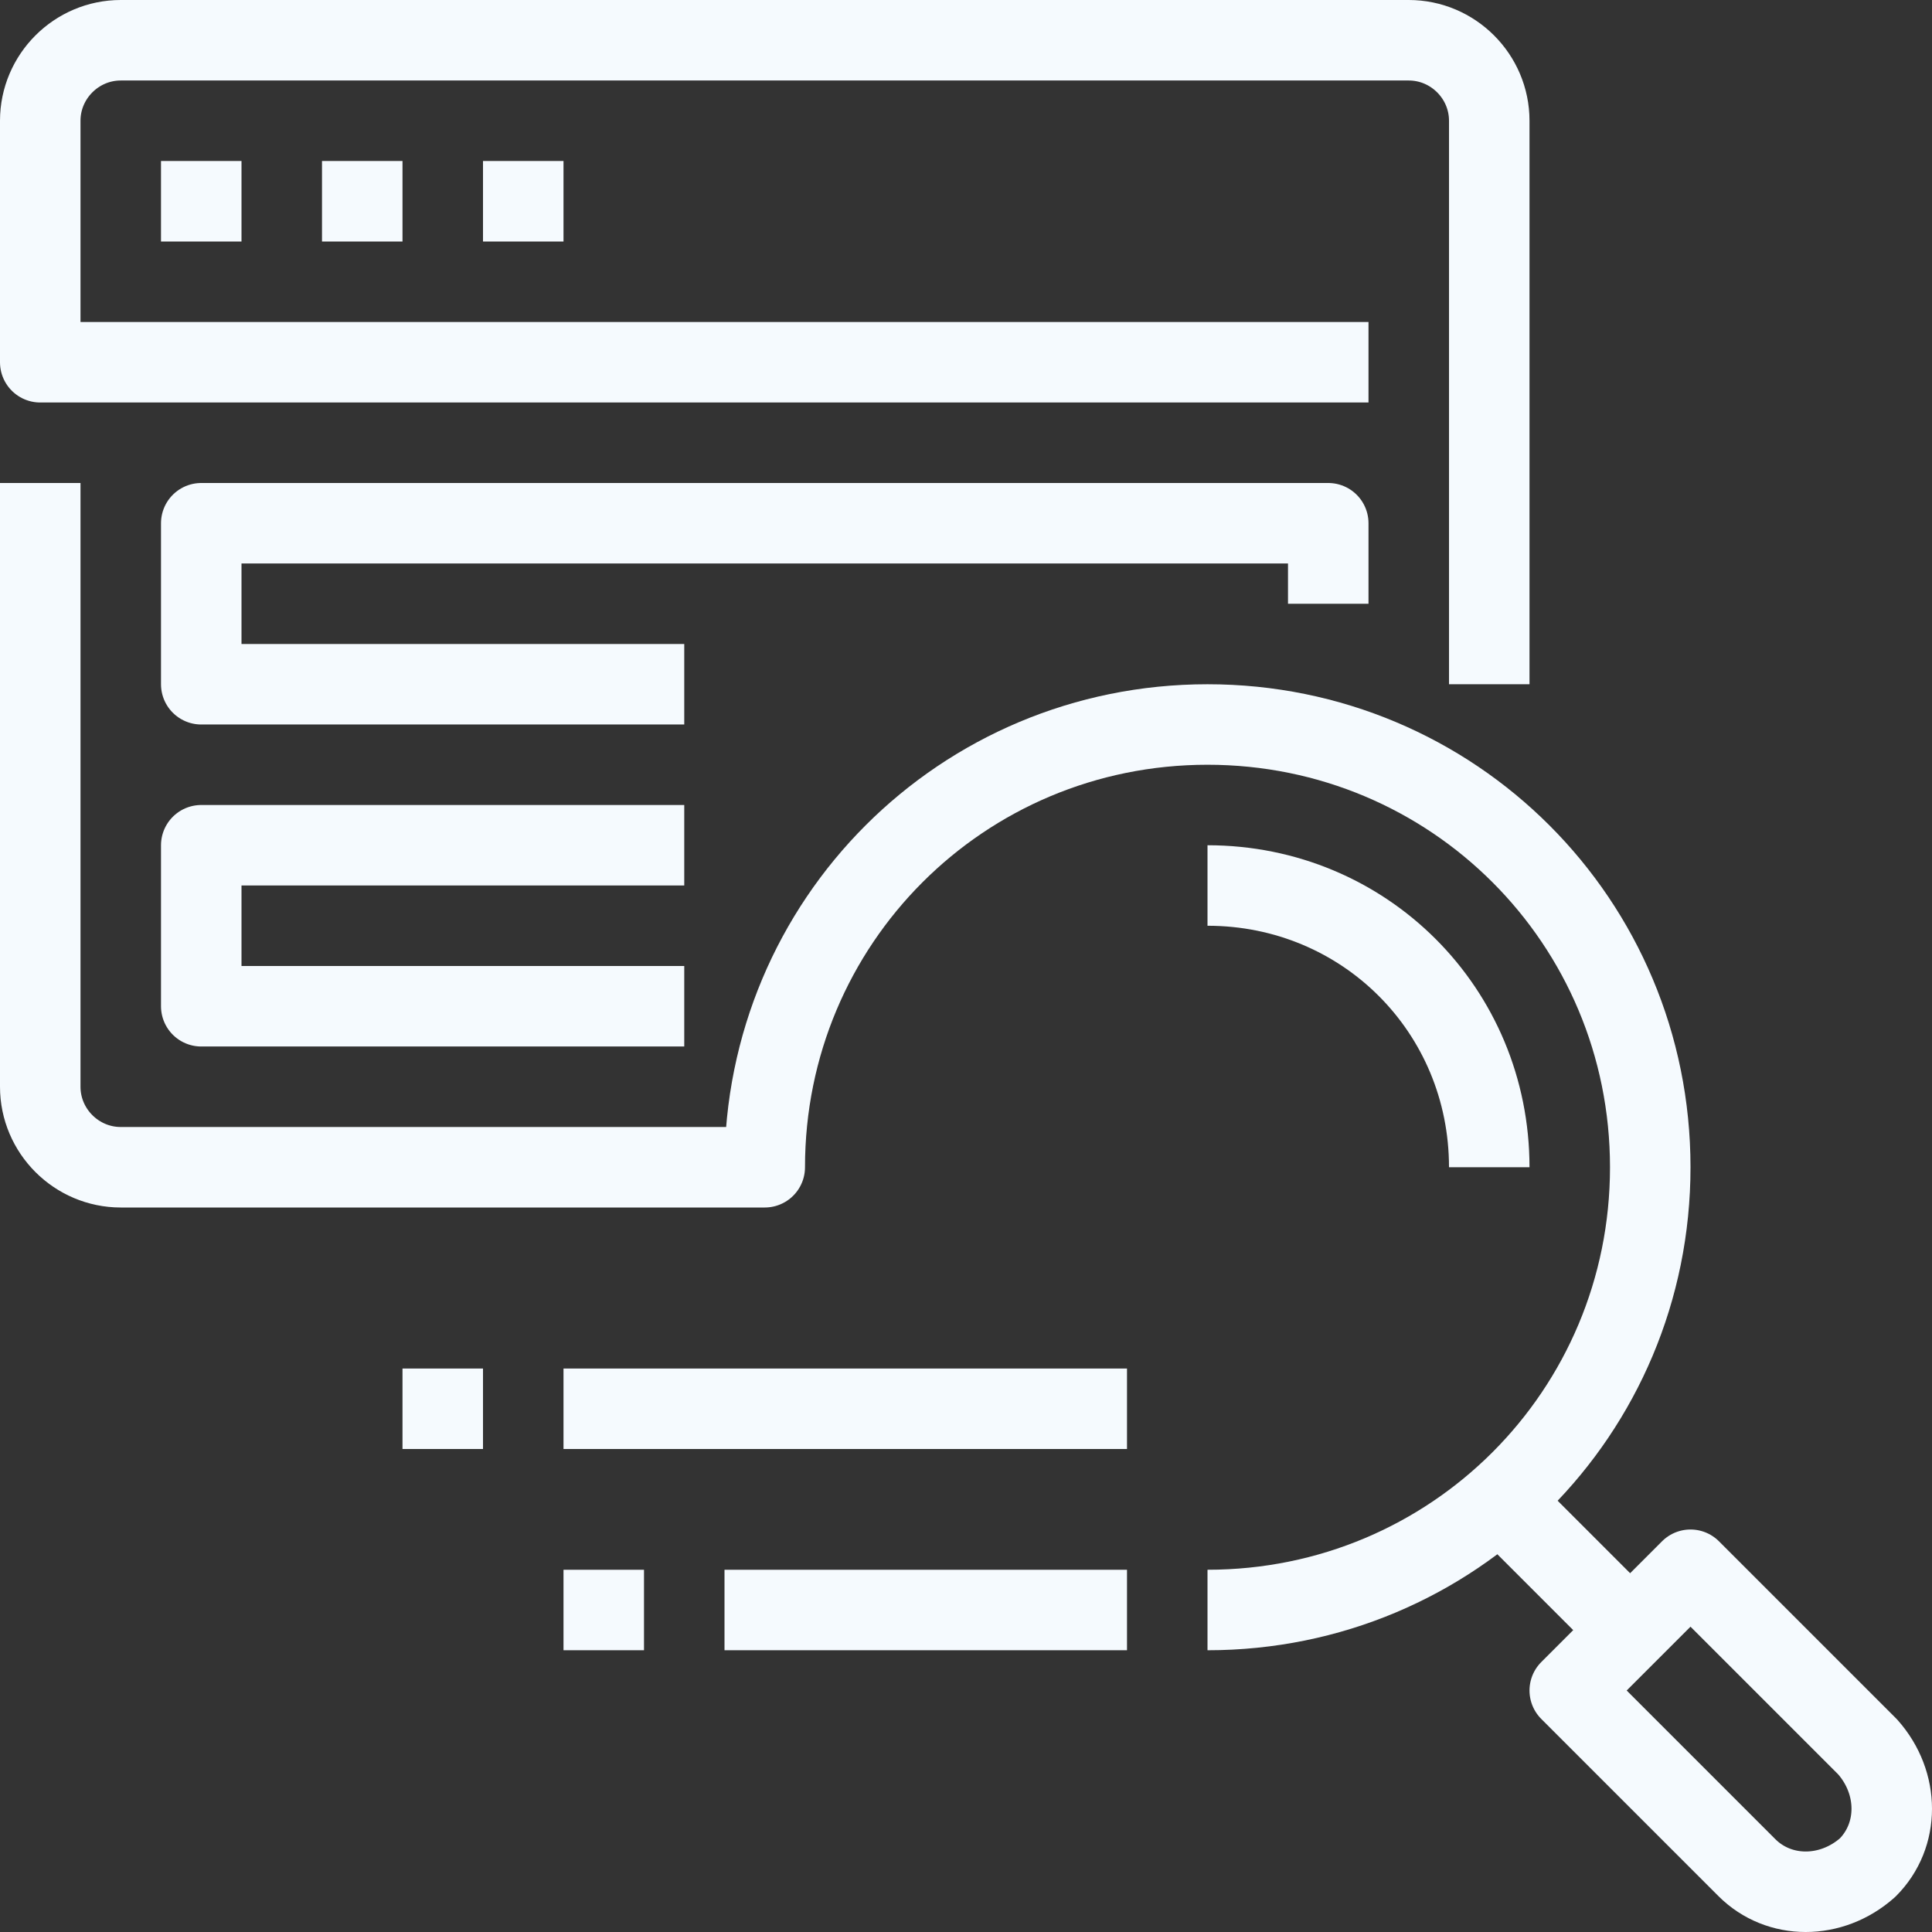
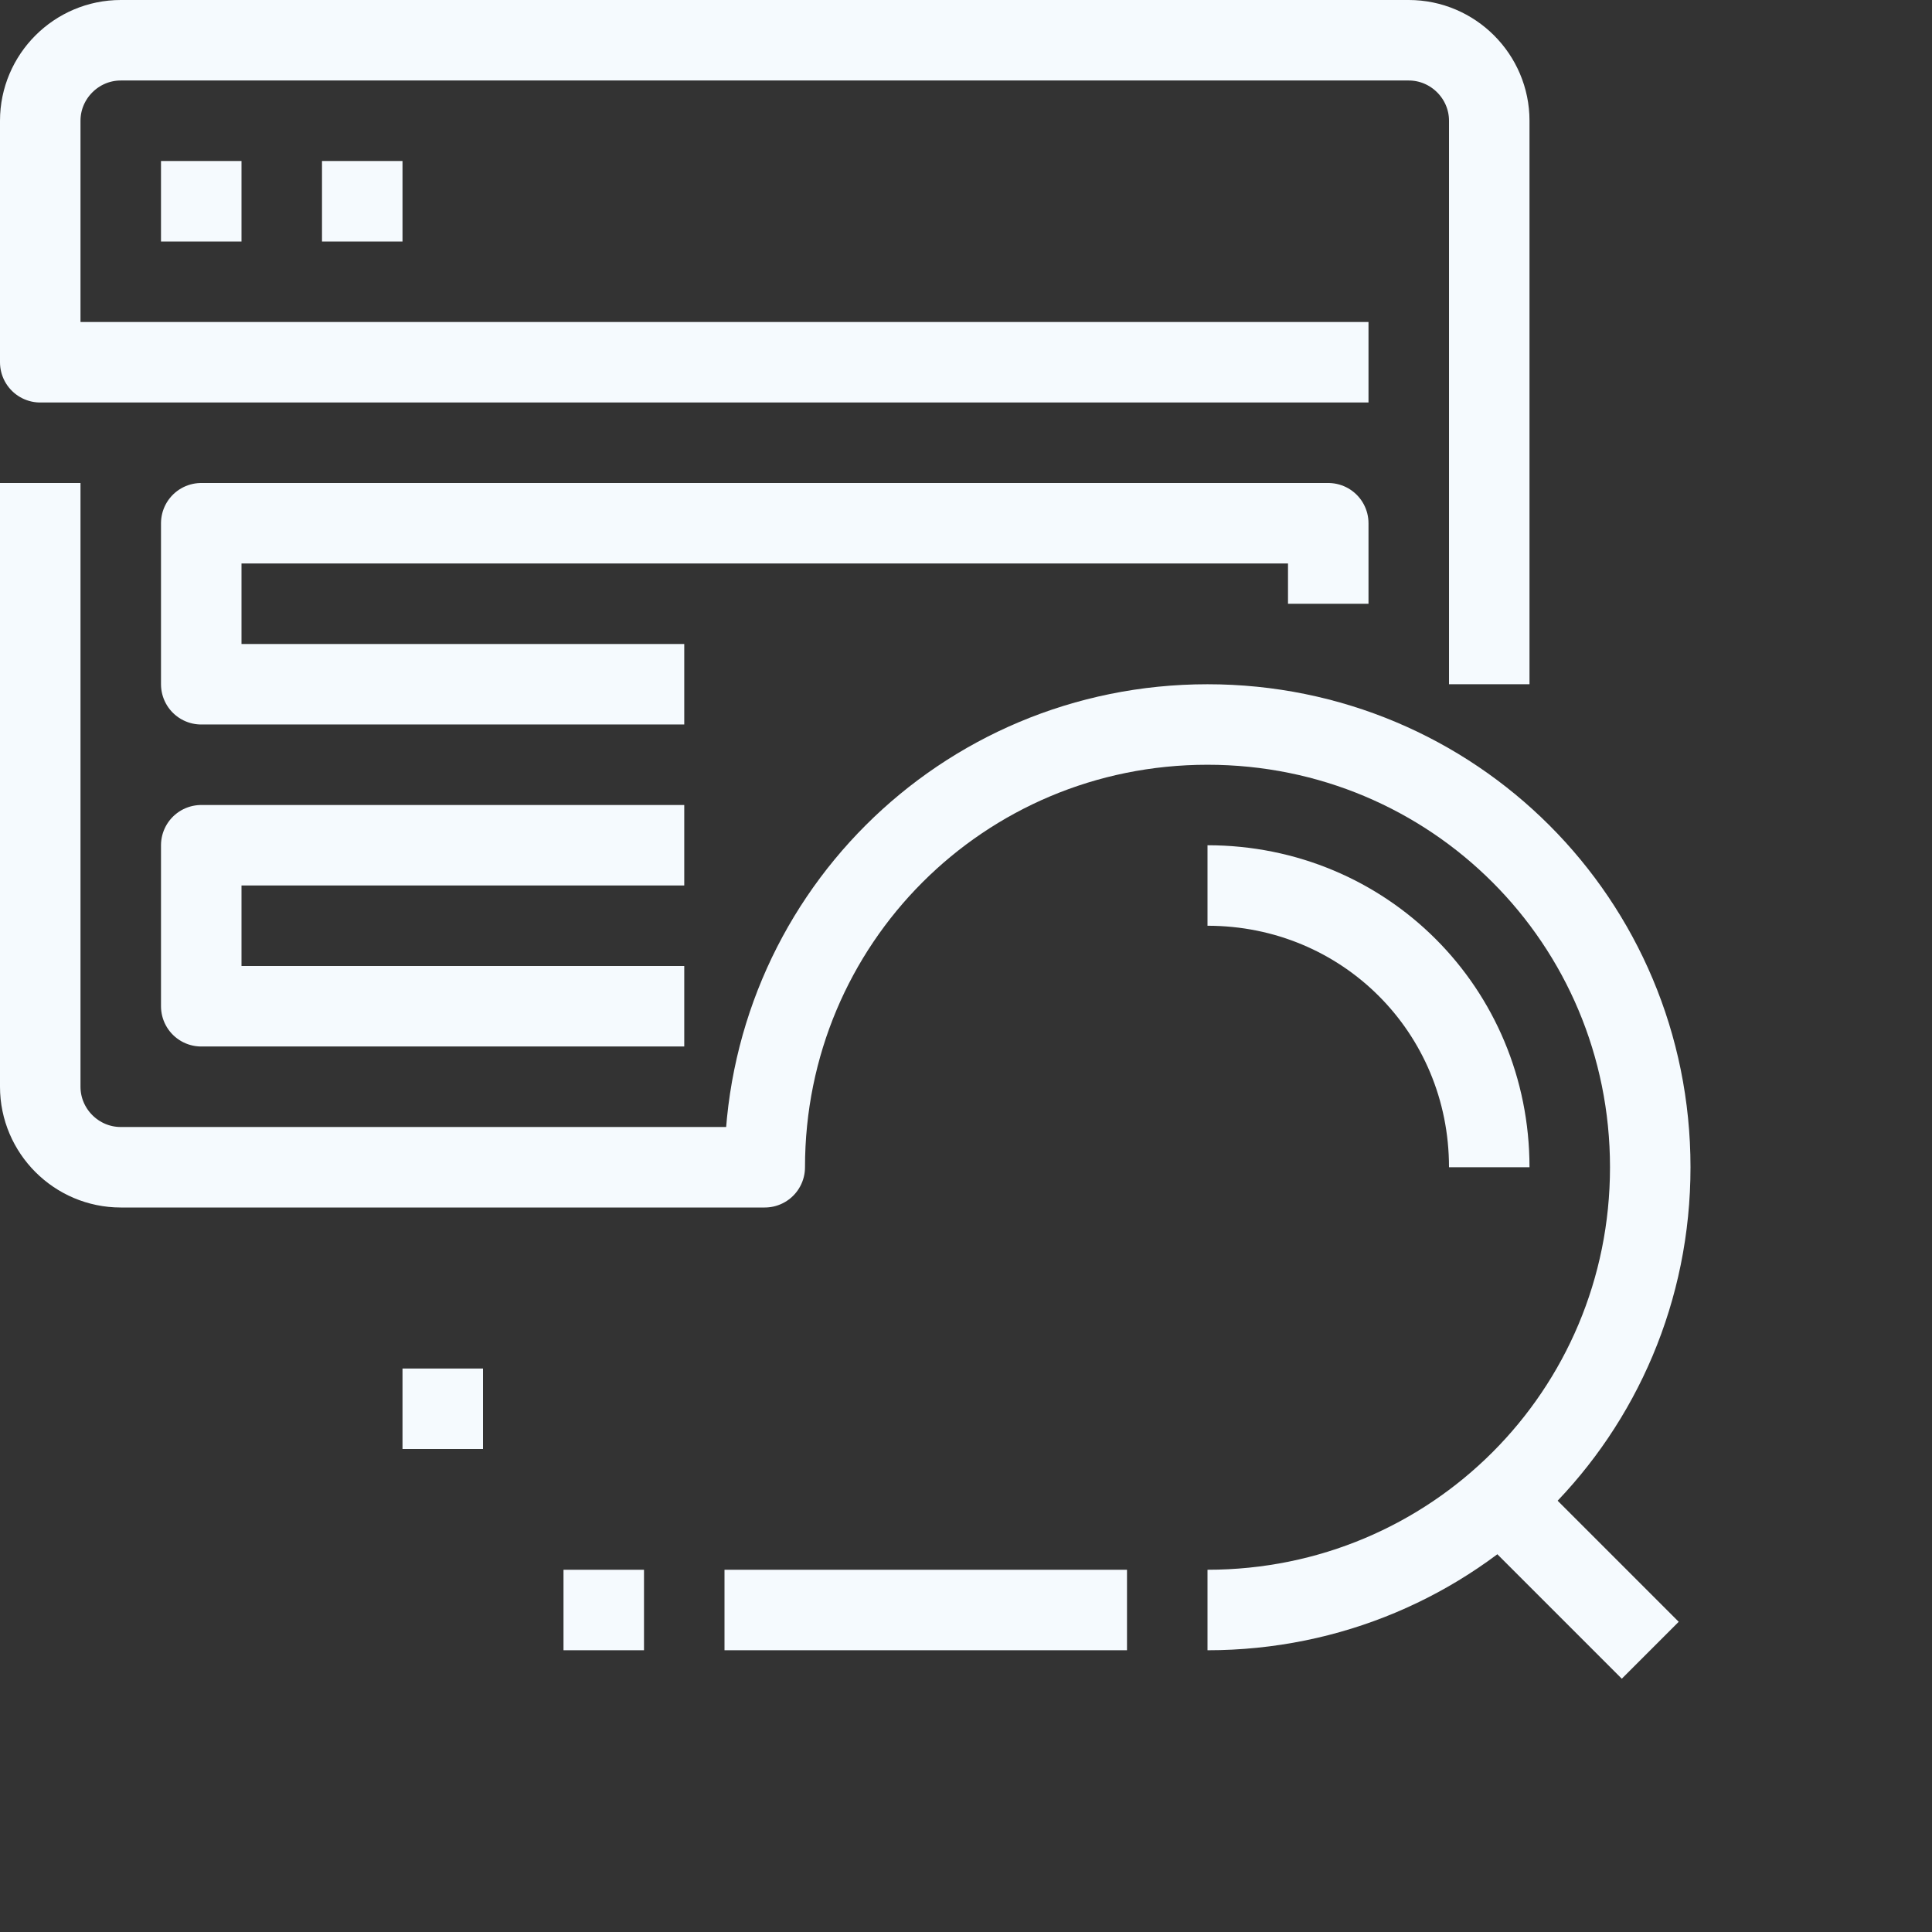
<svg xmlns="http://www.w3.org/2000/svg" id="Layer_1" x="0px" y="0px" viewBox="0 0 48 48" style="enable-background:new 0 0 48 48;" xml:space="preserve">
  <rect x="0" y="0" width="48" height="48" fill="#333333" stroke="none" />
  <style type="text/css">	.st0{fill:none;stroke:#F5FAFE;stroke-width:2;stroke-linejoin:round;}</style>
  <g id="_06-browser">
    <path class="st0" d="M1,12v15c0,1.1,0.9,2,2,2h16c0-6.1,4.9-11,11-11s11,4.9,11,11s-4.9,11-11,11" />
    <path class="st0" d="M34,9H1V3c0-1.1,0.9-2,2-2h32c1.1,0,2,0.9,2,2v14" />
    <path class="st0" d="M4,5h2" />
    <path class="st0" d="M8,5h2" />
-     <path class="st0" d="M12,5h2" />
    <path class="st0" d="M37,29c0-3.9-3.1-7-7-7l0,0" />
-     <path class="st0" d="M42,39l-3,3l4.4,4.4c0.8,0.8,2.1,0.8,3,0c0.8-0.8,0.8-2.1,0-3L42,39z" />
    <path class="st0" d="M41,41l-4-4" />
    <path class="st0" d="M28,40H18" />
    <path class="st0" d="M16,40h-2" />
-     <path class="st0" d="M28,35H14" />
    <path class="st0" d="M12,35h-2" />
    <path class="st0" d="M33,15v-2H5v4h12" />
    <path class="st0" d="M17,21H5v4h12" />
  </g>
</svg>